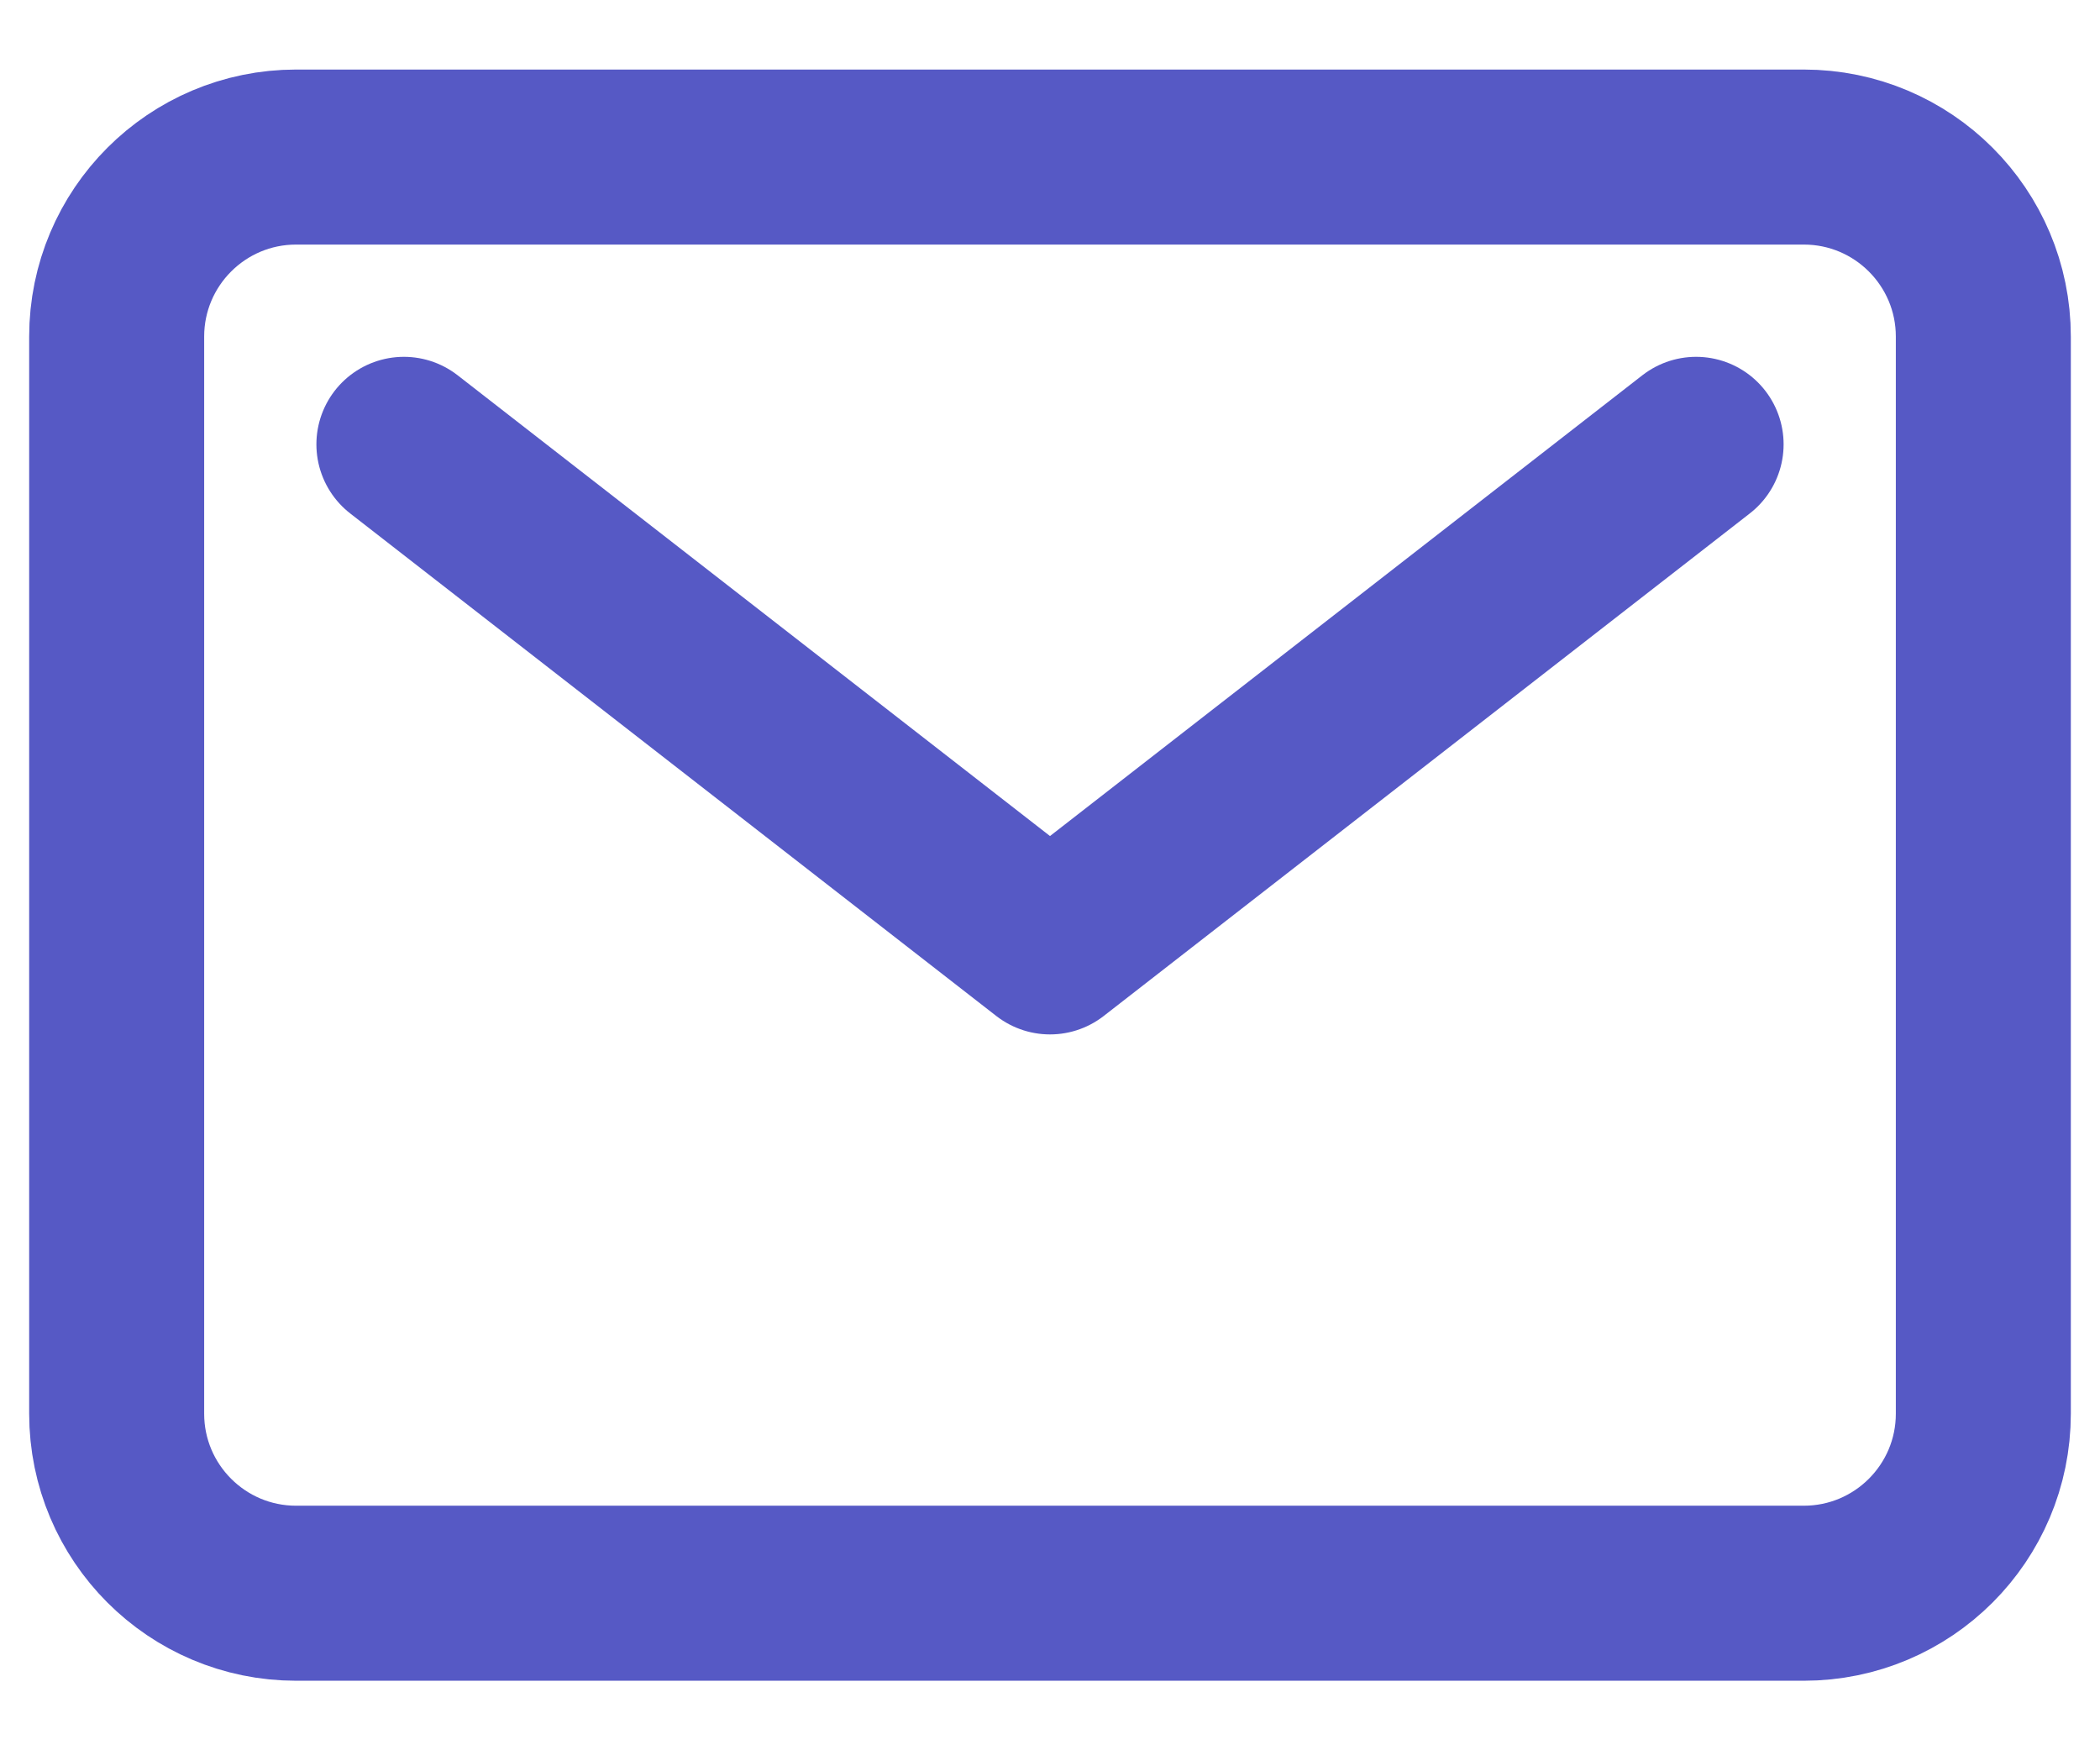
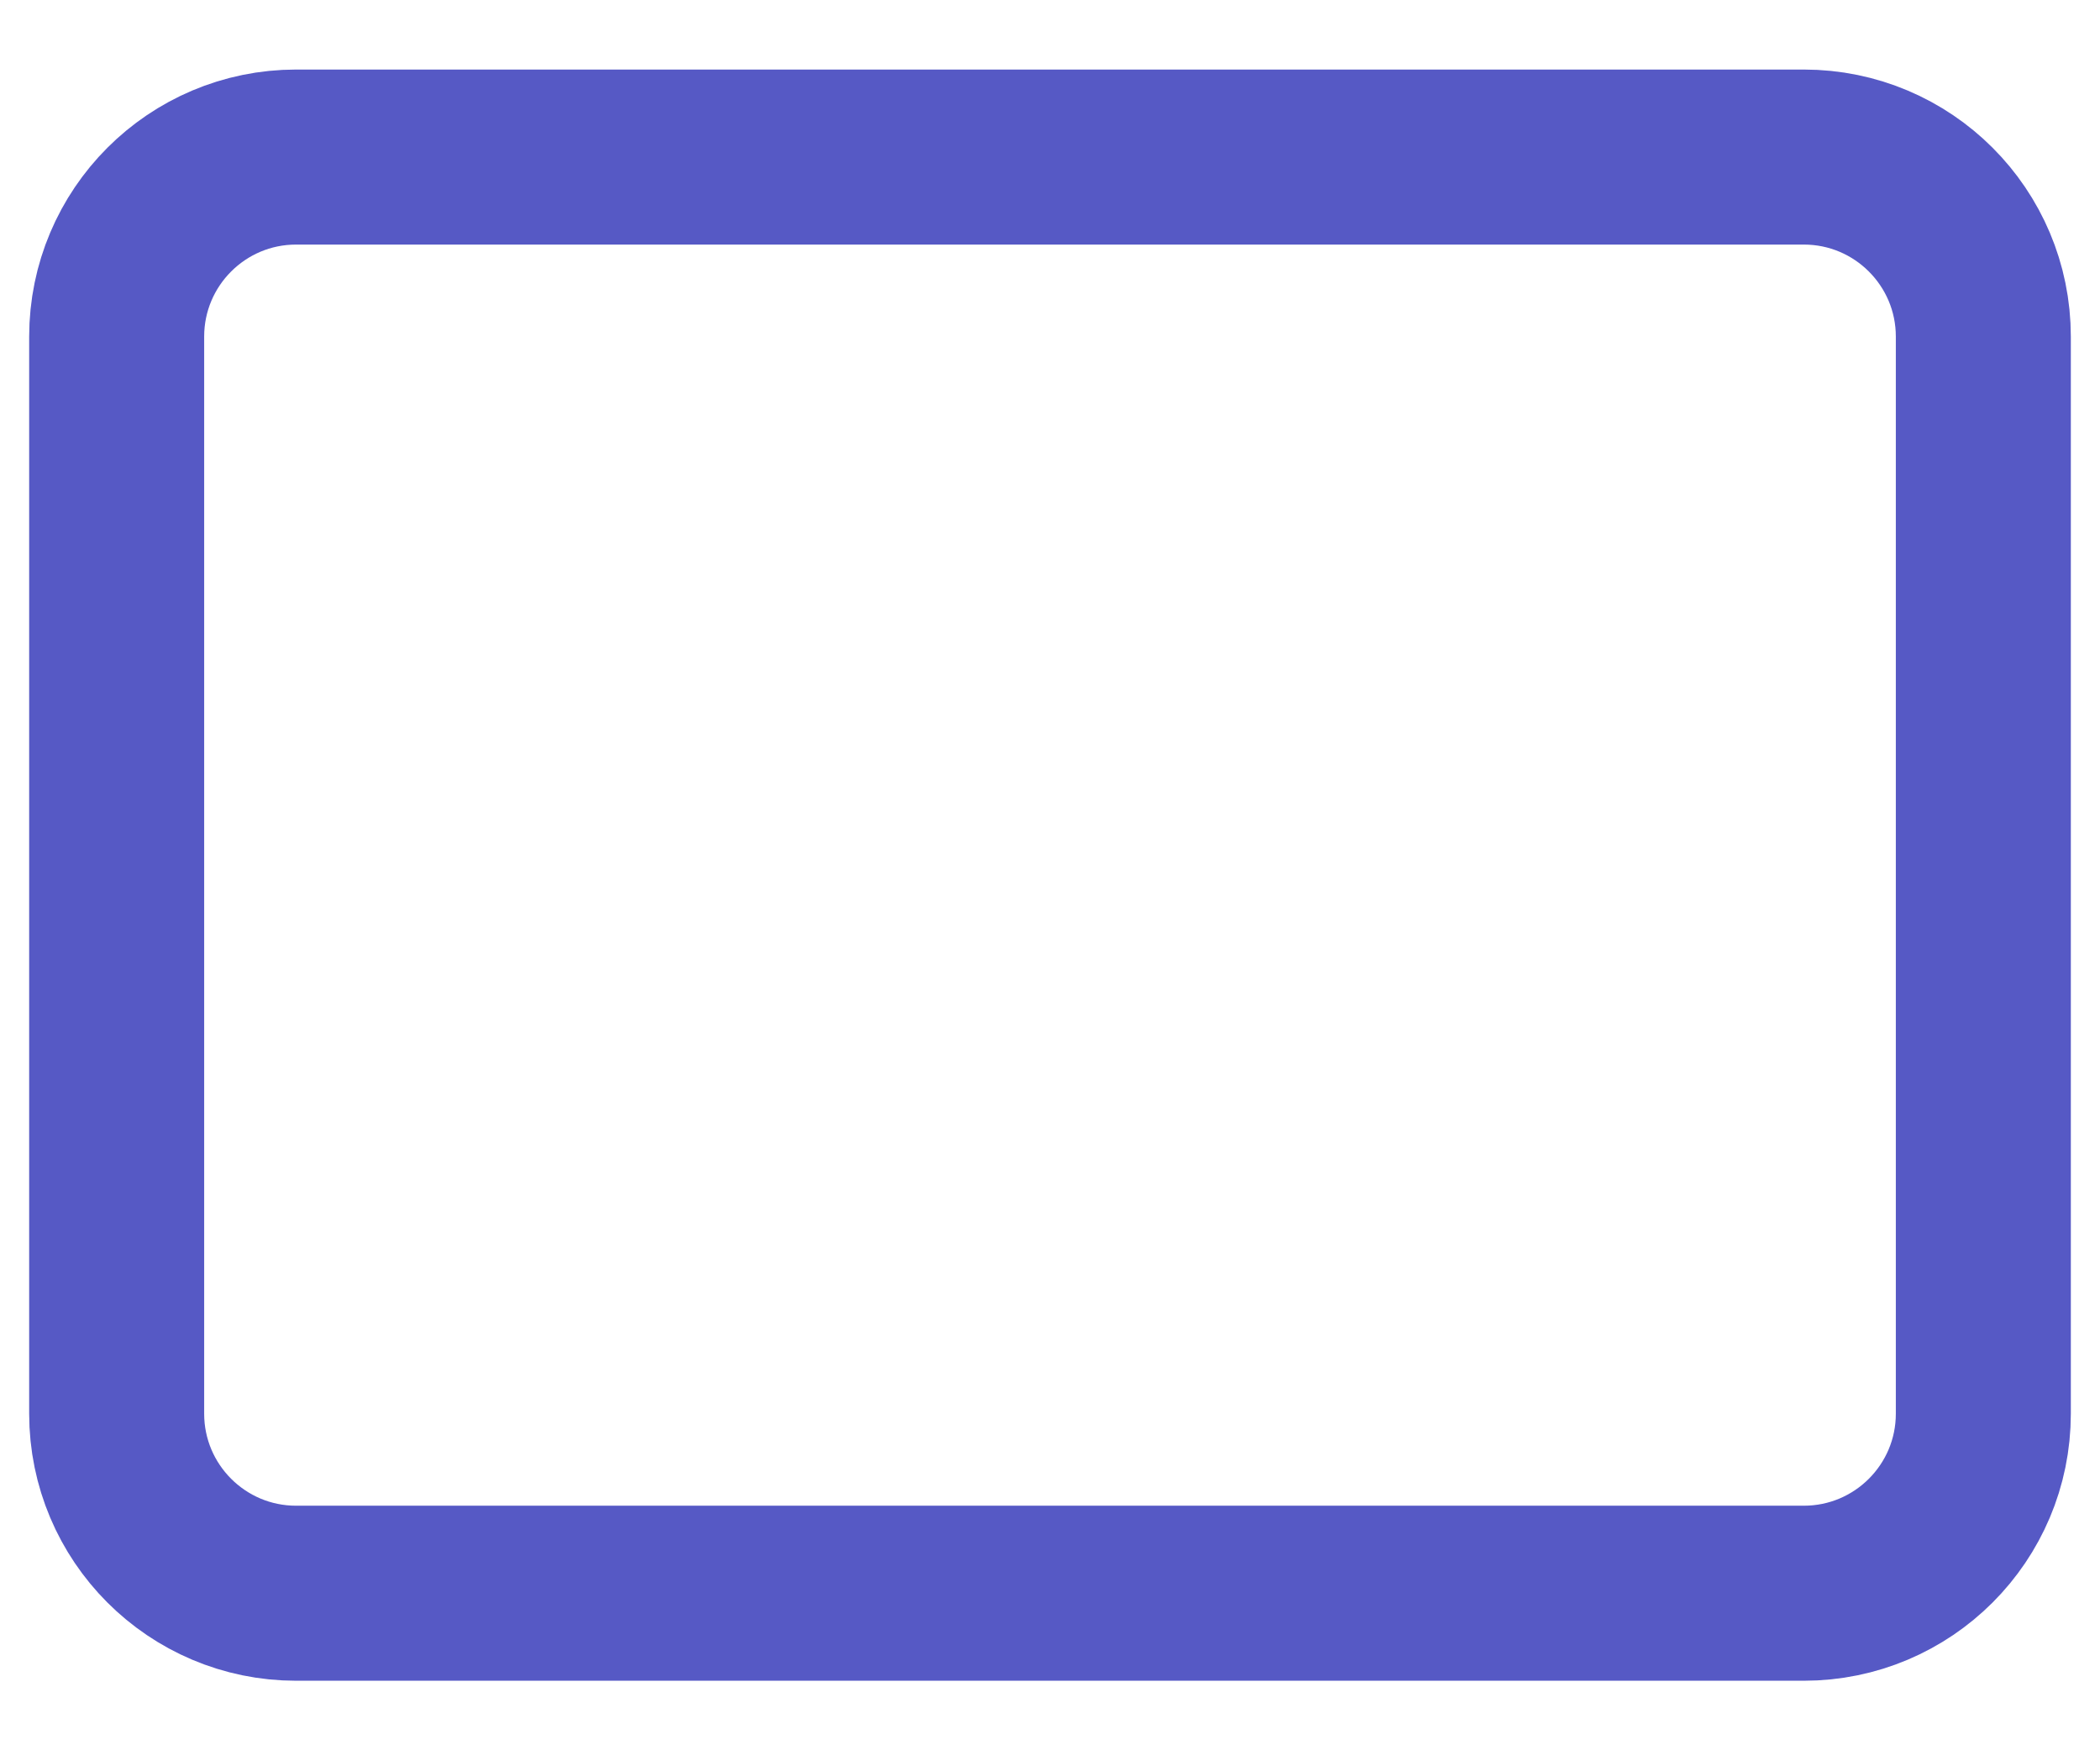
<svg xmlns="http://www.w3.org/2000/svg" width="18" height="15" viewBox="0 0 18 15" fill="none">
  <g id="Group 2130">
    <path id="Vector" d="M15.461 1.346H2.538C1.689 1.346 1 2.035 1 2.885V12.115C1 12.965 1.689 13.654 2.538 13.654H15.461C16.311 13.654 17 12.965 17 12.115V2.885C17 2.035 16.311 1.346 15.461 1.346Z" stroke="#5659C5" stroke-width="1.5" stroke-linecap="round" stroke-linejoin="round" />
-     <path id="Vector_2" d="M3.462 3.808L9 8.115L14.538 3.808" stroke="#5659C5" stroke-width="1.5" stroke-linecap="round" stroke-linejoin="round" />
  </g>
</svg>